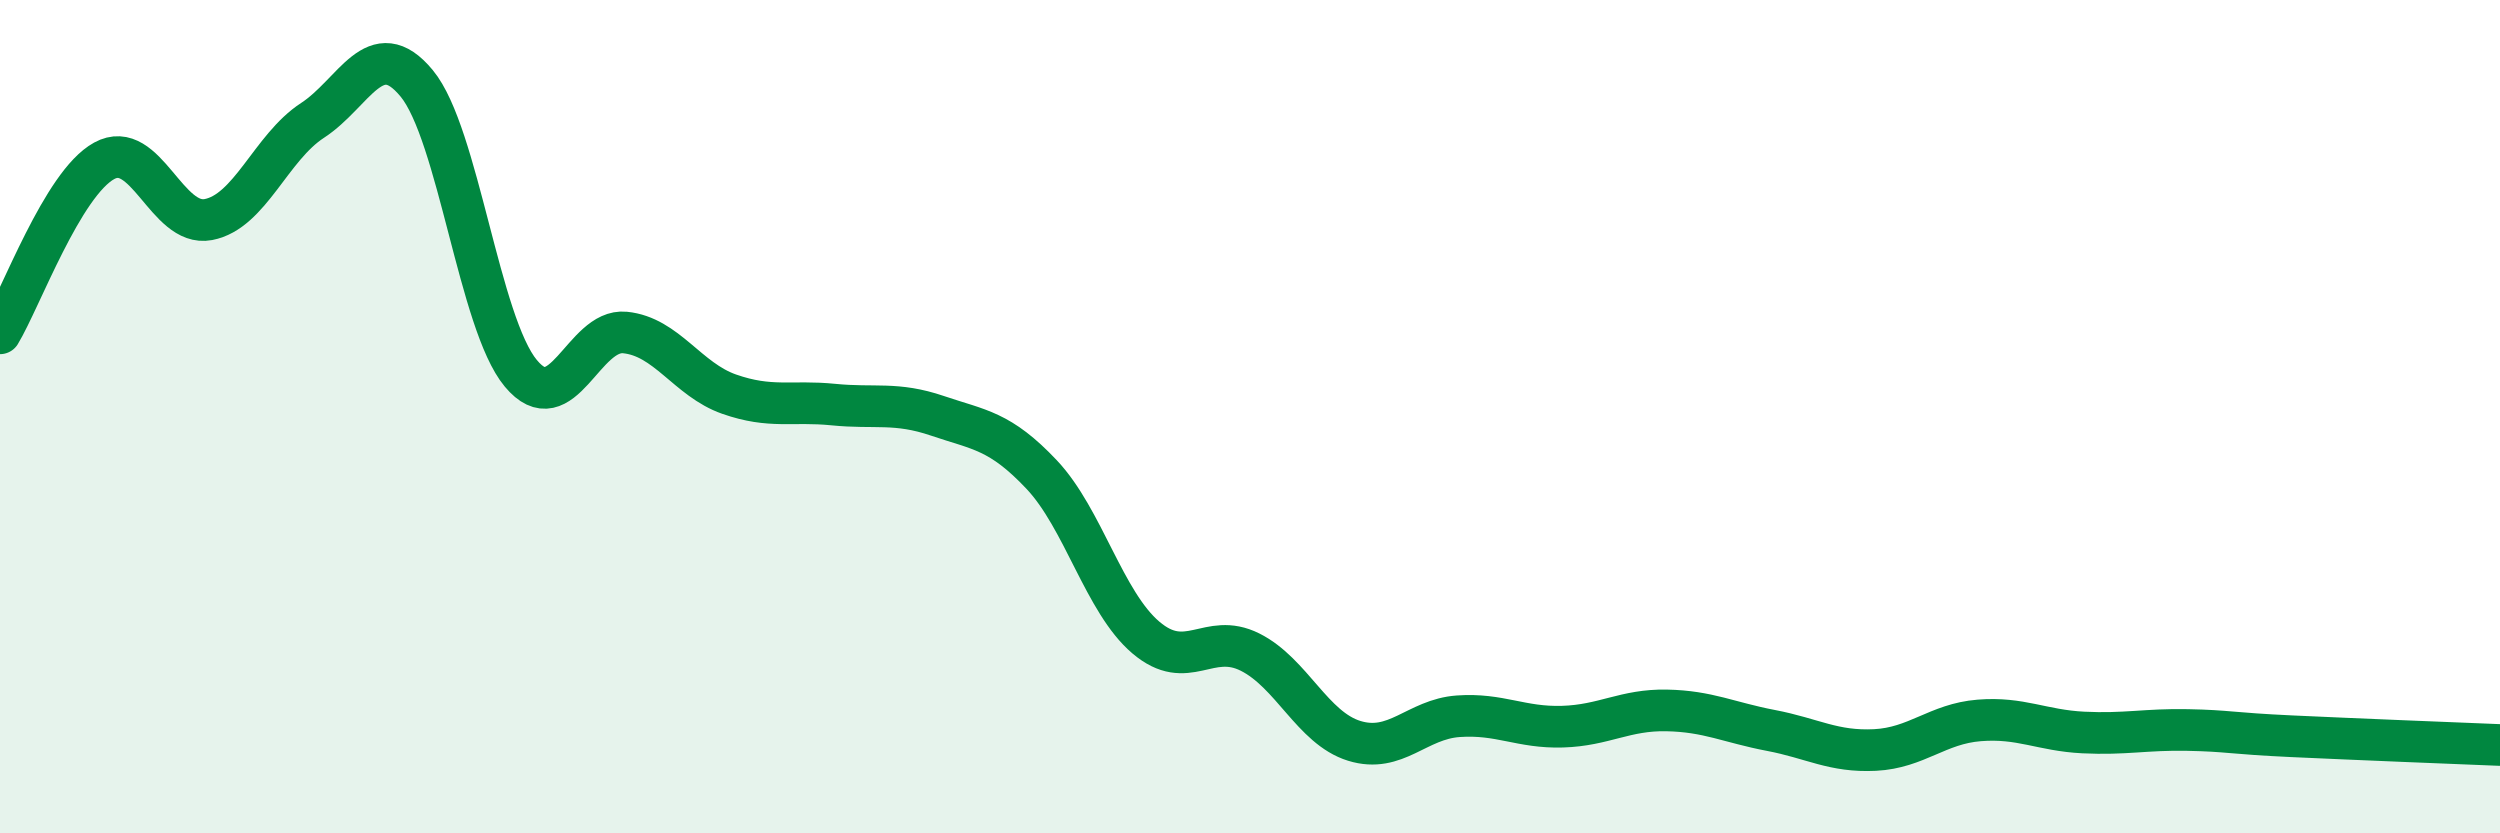
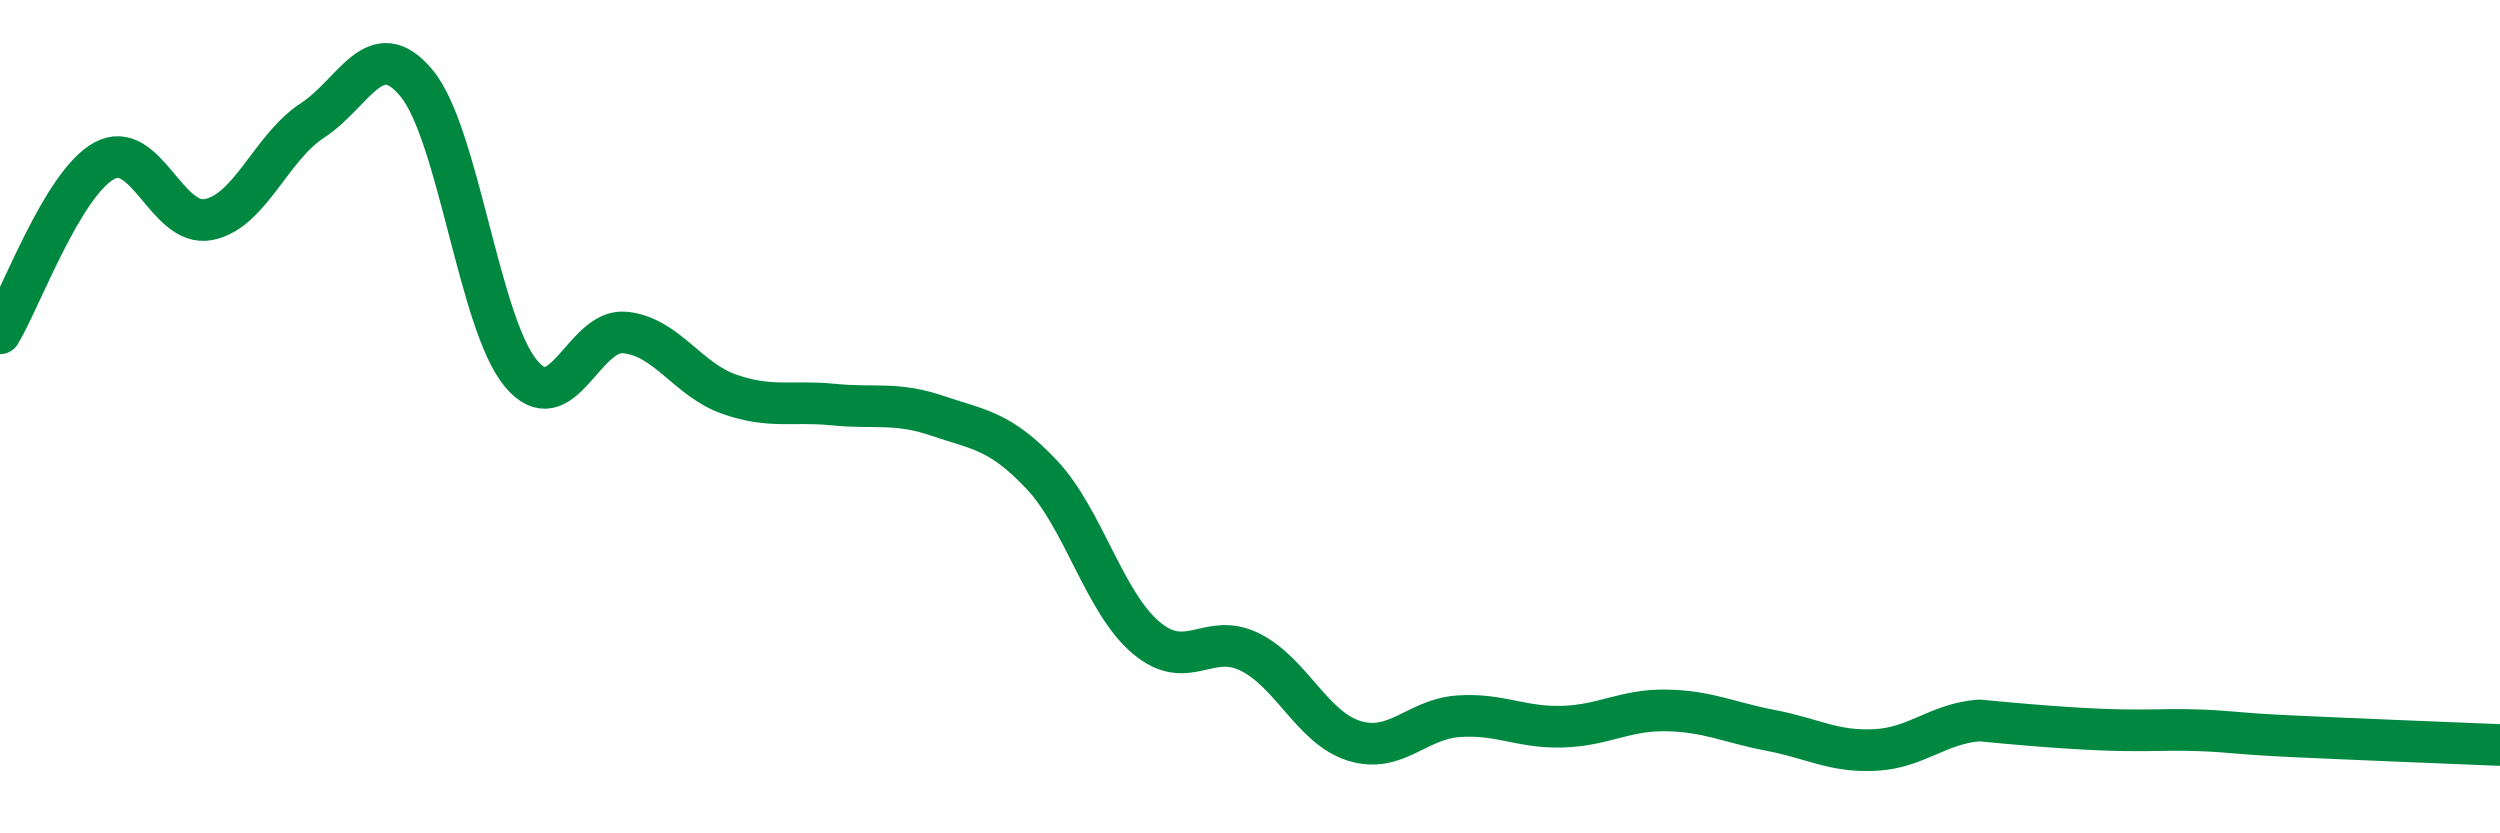
<svg xmlns="http://www.w3.org/2000/svg" width="60" height="20" viewBox="0 0 60 20">
-   <path d="M 0,8 C 0.5,7.17 1.5,4.41 2.5,3.86 C 3.5,3.31 4,5.46 5,5.27 C 6,5.08 6.5,3.54 7.5,2.89 C 8.5,2.24 9,0.79 10,2 C 11,3.21 11.5,7.76 12.5,8.96 C 13.5,10.16 14,7.88 15,7.98 C 16,8.08 16.5,9.11 17.5,9.46 C 18.5,9.81 19,9.61 20,9.71 C 21,9.81 21.5,9.64 22.5,9.98 C 23.5,10.32 24,10.33 25,11.39 C 26,12.45 26.5,14.45 27.5,15.3 C 28.5,16.15 29,15.15 30,15.65 C 31,16.15 31.5,17.47 32.5,17.78 C 33.5,18.09 34,17.26 35,17.19 C 36,17.12 36.5,17.47 37.5,17.44 C 38.5,17.41 39,17.03 40,17.05 C 41,17.07 41.5,17.34 42.5,17.53 C 43.5,17.72 44,18.05 45,18 C 46,17.95 46.5,17.37 47.5,17.29 C 48.5,17.21 49,17.53 50,17.58 C 51,17.63 51.5,17.5 52.5,17.52 C 53.5,17.54 53.5,17.6 55,17.67 C 56.5,17.74 59,17.84 60,17.88L60 20L0 20Z" fill="#008740" opacity="0.1" stroke-linecap="round" stroke-linejoin="round" />
-   <path d="M 0,8 C 0.5,7.17 1.5,4.41 2.5,3.86 C 3.5,3.31 4,5.46 5,5.27 C 6,5.08 6.5,3.54 7.5,2.89 C 8.5,2.24 9,0.79 10,2 C 11,3.21 11.5,7.76 12.5,8.96 C 13.5,10.16 14,7.88 15,7.98 C 16,8.08 16.5,9.11 17.5,9.46 C 18.5,9.81 19,9.61 20,9.71 C 21,9.81 21.5,9.64 22.5,9.98 C 23.5,10.32 24,10.33 25,11.39 C 26,12.45 26.5,14.45 27.5,15.3 C 28.5,16.15 29,15.15 30,15.65 C 31,16.15 31.5,17.47 32.5,17.78 C 33.5,18.09 34,17.26 35,17.19 C 36,17.12 36.5,17.47 37.5,17.44 C 38.5,17.41 39,17.03 40,17.05 C 41,17.07 41.5,17.34 42.5,17.53 C 43.5,17.72 44,18.05 45,18 C 46,17.95 46.5,17.37 47.5,17.29 C 48.5,17.21 49,17.53 50,17.58 C 51,17.63 51.5,17.5 52.5,17.52 C 53.5,17.54 53.5,17.6 55,17.67 C 56.5,17.74 59,17.84 60,17.88" stroke="#008740" stroke-width="1" fill="none" stroke-linecap="round" stroke-linejoin="round" />
+   <path d="M 0,8 C 0.5,7.17 1.5,4.41 2.5,3.86 C 3.5,3.31 4,5.46 5,5.27 C 6,5.08 6.5,3.54 7.5,2.89 C 8.5,2.24 9,0.79 10,2 C 11,3.21 11.5,7.76 12.5,8.96 C 13.5,10.16 14,7.88 15,7.98 C 16,8.08 16.5,9.11 17.5,9.46 C 18.5,9.81 19,9.61 20,9.71 C 21,9.81 21.5,9.64 22.5,9.98 C 23.5,10.32 24,10.33 25,11.39 C 26,12.45 26.5,14.45 27.5,15.3 C 28.5,16.15 29,15.15 30,15.65 C 31,16.15 31.5,17.47 32.5,17.78 C 33.5,18.09 34,17.26 35,17.19 C 36,17.12 36.5,17.47 37.5,17.44 C 38.5,17.41 39,17.03 40,17.05 C 41,17.07 41.5,17.34 42.5,17.53 C 43.5,17.72 44,18.05 45,18 C 46,17.95 46.5,17.37 47.5,17.29 C 51,17.63 51.5,17.5 52.5,17.52 C 53.5,17.54 53.5,17.6 55,17.67 C 56.5,17.74 59,17.84 60,17.88" stroke="#008740" stroke-width="1" fill="none" stroke-linecap="round" stroke-linejoin="round" />
</svg>